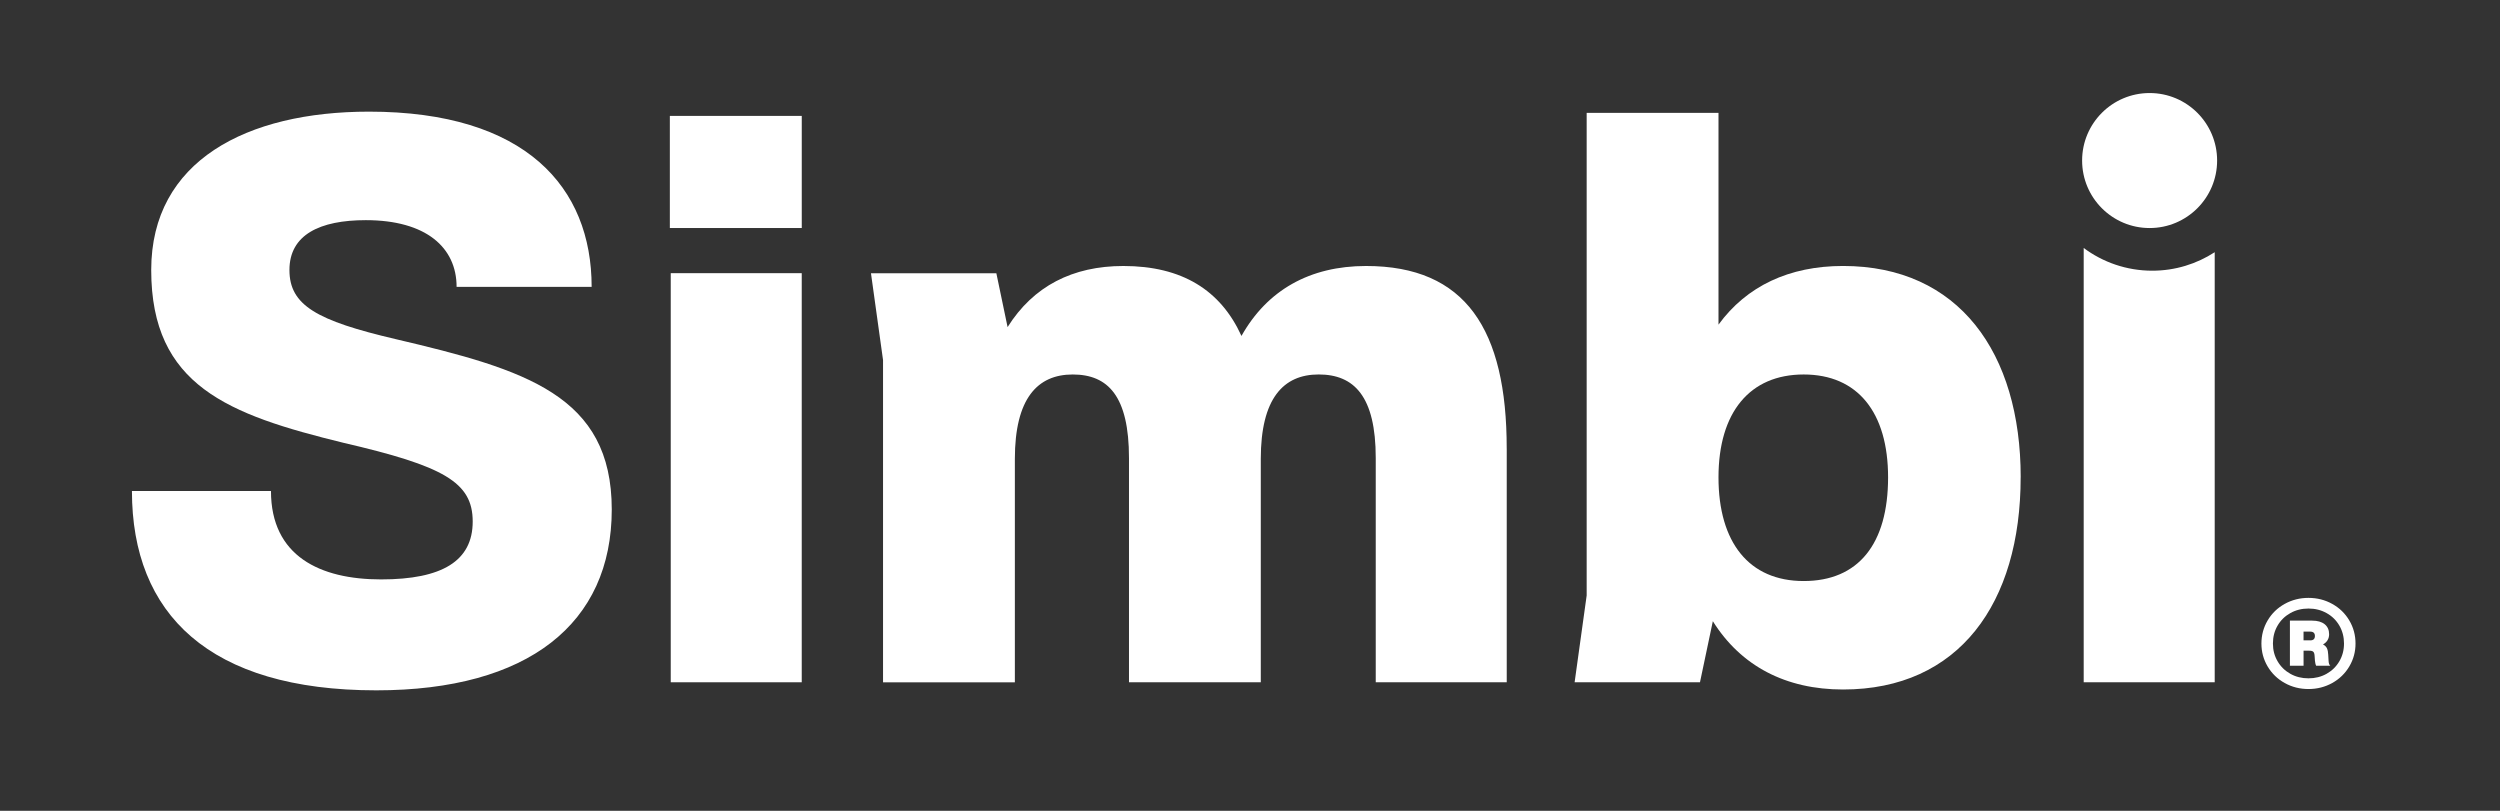
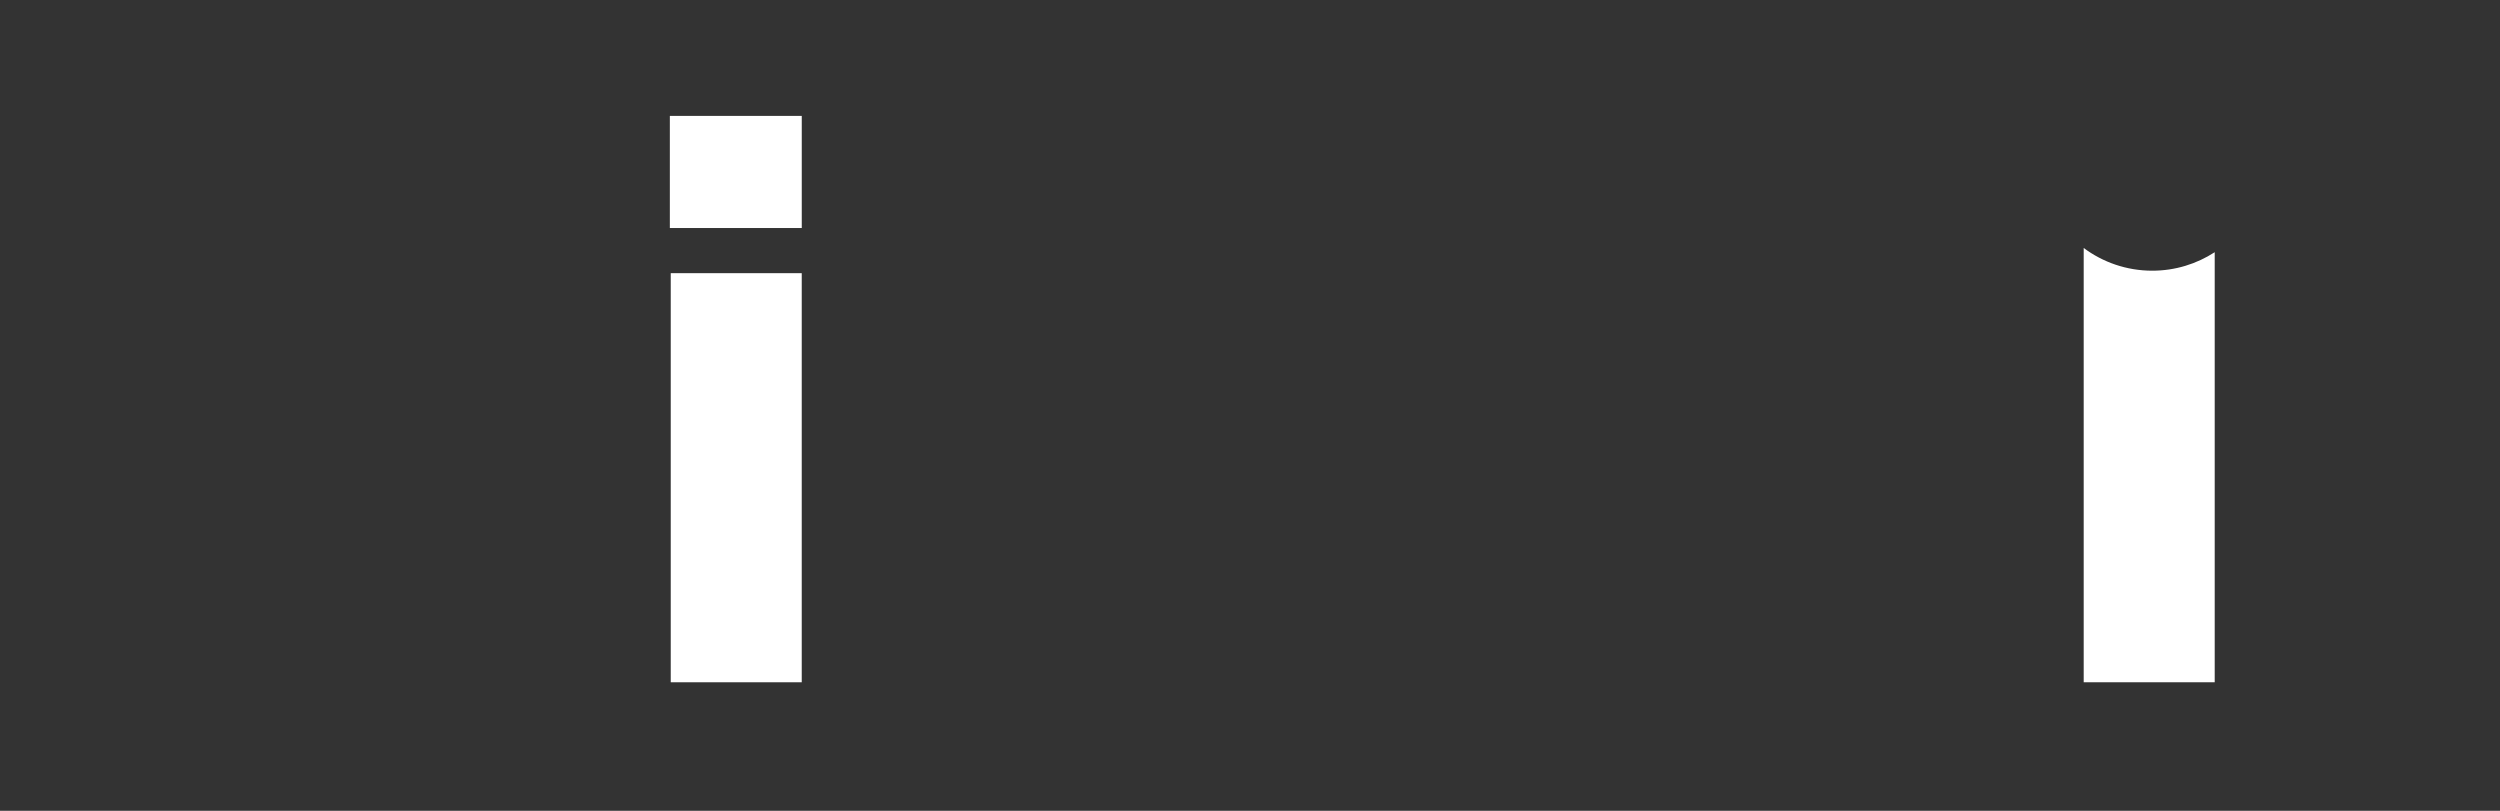
<svg xmlns="http://www.w3.org/2000/svg" width="111" height="36" viewBox="0 0 111 36" fill="none">
  <rect x="0" y="0" width="111" height="36" fill="#333333" stroke="none" />
-   <path d="M5.857 21.801H12.031C12.031 24.691 14.208 25.726 16.92 25.726C19.632 25.726 20.988 24.906 20.988 23.157C20.988 21.408 19.704 20.694 15.243 19.659C10.14 18.411 6.714 17.126 6.714 11.988C6.714 7.135 10.961 4.957 16.384 4.957C23.343 4.957 26.269 8.312 26.269 12.737H20.273C20.273 10.988 18.917 9.775 16.241 9.775C14.208 9.775 12.851 10.417 12.851 11.988C12.851 13.558 14.065 14.236 17.562 15.056C23.343 16.412 27.162 17.554 27.162 22.621C27.162 27.689 23.451 30.651 16.707 30.651C9.285 30.651 5.858 27.261 5.858 21.801" fill="white" />
  <path d="M35.597 12.129H29.781V30.293H35.597V12.129Z" fill="white" />
-   <path d="M66.899 19.909V30.293H61.083V20.337C61.083 17.589 60.119 16.626 58.549 16.626C56.978 16.626 55.979 17.696 55.979 20.373V30.294H50.127V20.338C50.127 17.59 49.199 16.627 47.629 16.627C46.059 16.627 45.06 17.697 45.06 20.374V30.295H39.207V15.986L38.671 12.132H44.238L44.737 14.523C45.879 12.703 47.628 11.81 49.876 11.81C52.48 11.81 54.194 12.881 55.121 14.916C56.263 12.882 58.155 11.81 60.653 11.81C65.078 11.81 66.898 14.63 66.898 19.911" fill="white" />
-   <path d="M89.717 21.194C89.717 26.796 86.97 30.614 81.831 30.614C79.297 30.614 77.3 29.579 76.05 27.581L75.479 30.293H69.913L70.448 26.439V5.012H76.301V14.414C77.55 12.701 79.441 11.809 81.832 11.809C86.971 11.809 89.719 15.663 89.719 21.195M83.831 21.195C83.831 18.304 82.475 16.627 80.083 16.627C77.692 16.627 76.301 18.304 76.301 21.195C76.301 24.085 77.657 25.798 80.083 25.798C82.51 25.798 83.831 24.157 83.831 21.195Z" fill="white" />
-   <path d="M103.552 26.814C103.873 26.992 104.125 27.237 104.309 27.548C104.493 27.858 104.585 28.201 104.585 28.573C104.585 28.946 104.492 29.28 104.309 29.591C104.125 29.901 103.873 30.146 103.552 30.325C103.231 30.503 102.879 30.593 102.496 30.593C102.113 30.593 101.761 30.504 101.44 30.325C101.119 30.146 100.867 29.901 100.683 29.591C100.499 29.28 100.407 28.942 100.407 28.573C100.407 28.205 100.499 27.858 100.683 27.548C100.867 27.237 101.119 26.992 101.44 26.814C101.761 26.636 102.113 26.546 102.496 26.546C102.879 26.546 103.231 26.635 103.552 26.814ZM103.3 29.917C103.54 29.782 103.729 29.597 103.867 29.361C104.005 29.125 104.074 28.863 104.074 28.572C104.074 28.282 104.005 28.012 103.867 27.776C103.73 27.541 103.542 27.355 103.3 27.221C103.06 27.086 102.791 27.019 102.496 27.019C102.201 27.019 101.932 27.086 101.692 27.221C101.452 27.355 101.262 27.541 101.125 27.776C100.987 28.012 100.918 28.277 100.918 28.572C100.918 28.868 100.987 29.124 101.125 29.361C101.262 29.597 101.451 29.782 101.692 29.917C101.932 30.052 102.201 30.118 102.496 30.118C102.791 30.118 103.059 30.052 103.3 29.917ZM103.467 29.559H102.837C102.822 29.529 102.81 29.494 102.802 29.455C102.795 29.416 102.788 29.376 102.783 29.334L102.768 29.116C102.762 29.028 102.743 28.968 102.709 28.938C102.675 28.906 102.618 28.891 102.535 28.891H102.278V29.559H101.672V27.556H102.659C102.897 27.556 103.082 27.609 103.215 27.715C103.347 27.822 103.413 27.971 103.413 28.162C103.413 28.26 103.389 28.348 103.342 28.426C103.295 28.503 103.229 28.565 103.141 28.612C103.229 28.659 103.288 28.719 103.319 28.79C103.351 28.863 103.368 28.956 103.373 29.07L103.388 29.334C103.393 29.448 103.419 29.523 103.465 29.559M102.572 28.433C102.712 28.433 102.782 28.368 102.782 28.238C102.782 28.108 102.712 28.044 102.572 28.044H102.277V28.432H102.572V28.433Z" fill="white" />
-   <path d="M95.443 4.131C93.788 4.131 92.446 5.473 92.446 7.128C92.446 8.783 93.788 10.125 95.443 10.125C97.098 10.125 98.44 8.783 98.44 7.128C98.44 5.473 97.098 4.131 95.443 4.131Z" fill="white" />
  <path d="M35.598 5.146H29.741V10.124H35.598V5.146Z" fill="white" />
  <path d="M95.561 12.019C94.42 12.019 93.366 11.643 92.516 11.01V30.294H98.333V11.198C97.533 11.717 96.581 12.019 95.561 12.019Z" fill="white" />
</svg>